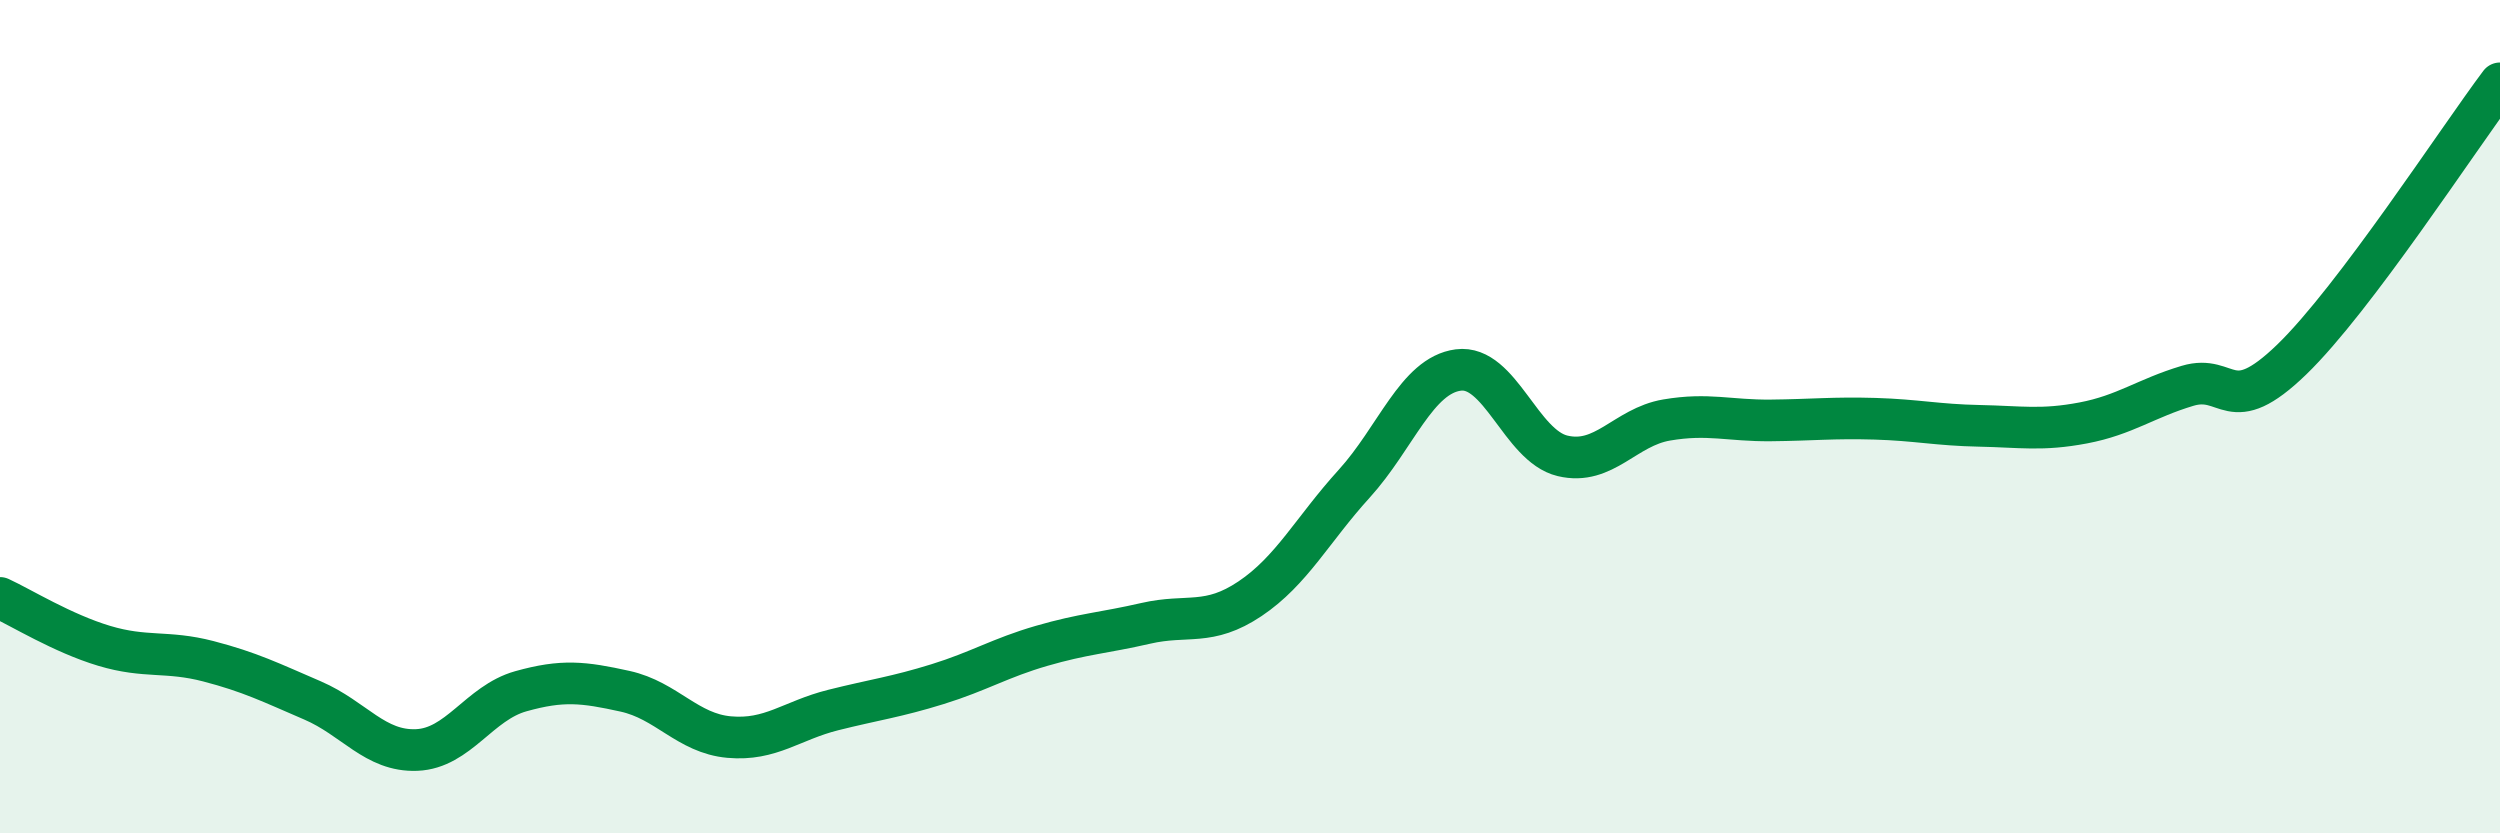
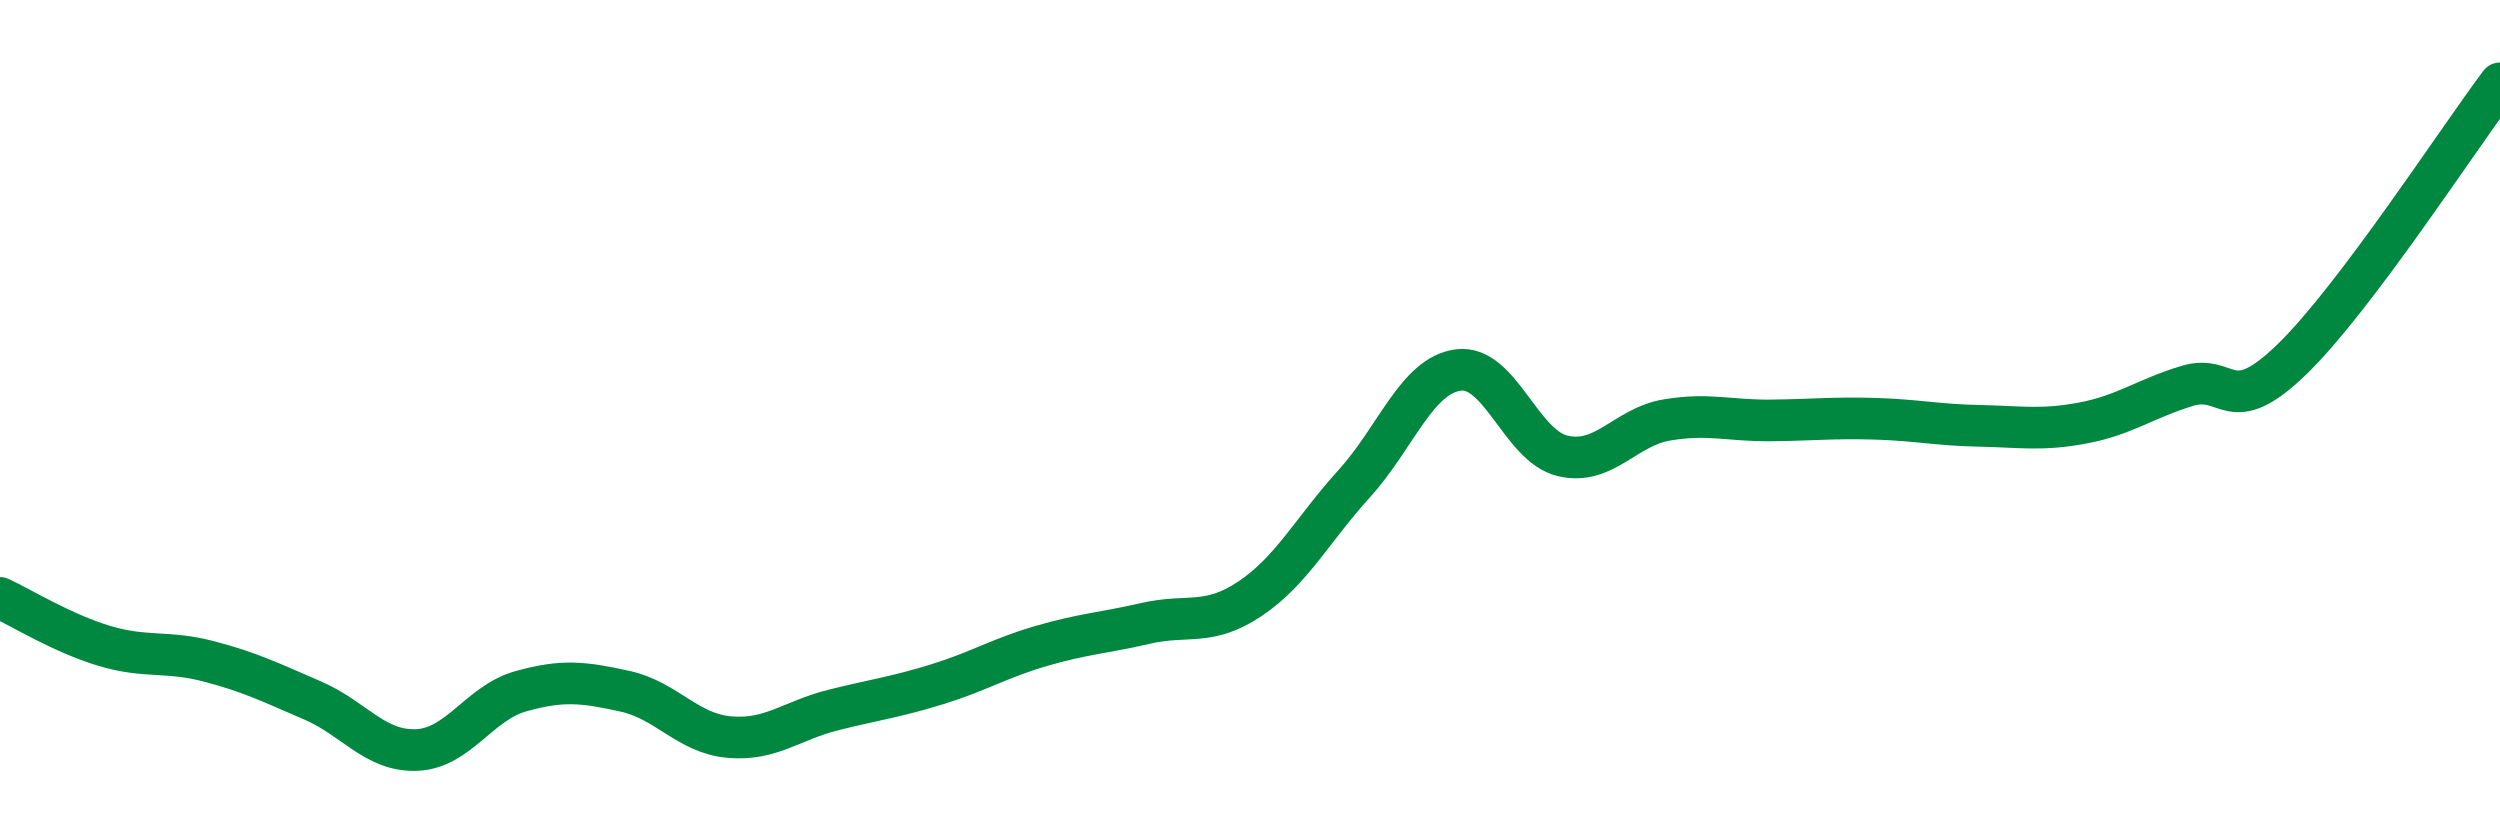
<svg xmlns="http://www.w3.org/2000/svg" width="60" height="20" viewBox="0 0 60 20">
-   <path d="M 0,14.35 C 0.5,14.58 1.5,15.2 2.5,15.5 C 3.5,15.8 4,15.61 5,15.87 C 6,16.13 6.5,16.38 7.5,16.81 C 8.5,17.24 9,18.04 10,18 C 11,17.96 11.5,16.87 12.5,16.59 C 13.5,16.31 14,16.37 15,16.59 C 16,16.81 16.5,17.6 17.5,17.69 C 18.5,17.78 19,17.29 20,17.04 C 21,16.79 21.5,16.73 22.5,16.42 C 23.5,16.11 24,15.79 25,15.5 C 26,15.21 26.5,15.19 27.5,14.96 C 28.5,14.73 29,15.04 30,14.37 C 31,13.7 31.5,12.71 32.5,11.61 C 33.5,10.51 34,9.01 35,8.88 C 36,8.75 36.5,10.7 37.5,10.94 C 38.5,11.18 39,10.25 40,10.08 C 41,9.91 41.5,10.1 42.5,10.09 C 43.5,10.08 44,10.02 45,10.05 C 46,10.08 46.5,10.2 47.5,10.22 C 48.5,10.24 49,10.34 50,10.15 C 51,9.96 51.5,9.56 52.5,9.26 C 53.5,8.96 53.5,10.08 55,8.63 C 56.5,7.18 59,3.33 60,2L60 20L0 20Z" fill="#008740" opacity="0.1" stroke-linecap="round" stroke-linejoin="round" />
  <path d="M 0,14.35 C 0.5,14.58 1.5,15.2 2.5,15.5 C 3.5,15.8 4,15.61 5,15.87 C 6,16.13 6.5,16.38 7.5,16.81 C 8.5,17.24 9,18.04 10,18 C 11,17.96 11.5,16.87 12.5,16.59 C 13.5,16.31 14,16.37 15,16.59 C 16,16.81 16.5,17.6 17.5,17.69 C 18.5,17.78 19,17.29 20,17.04 C 21,16.79 21.5,16.73 22.5,16.42 C 23.5,16.11 24,15.79 25,15.5 C 26,15.21 26.5,15.19 27.5,14.96 C 28.5,14.73 29,15.04 30,14.37 C 31,13.7 31.5,12.71 32.5,11.61 C 33.5,10.51 34,9.01 35,8.88 C 36,8.75 36.5,10.7 37.5,10.94 C 38.5,11.18 39,10.25 40,10.08 C 41,9.91 41.5,10.1 42.5,10.09 C 43.5,10.08 44,10.02 45,10.05 C 46,10.08 46.5,10.2 47.5,10.22 C 48.5,10.24 49,10.34 50,10.15 C 51,9.96 51.5,9.56 52.5,9.26 C 53.5,8.96 53.5,10.08 55,8.63 C 56.5,7.18 59,3.33 60,2" stroke="#008740" stroke-width="1" fill="none" stroke-linecap="round" stroke-linejoin="round" />
</svg>